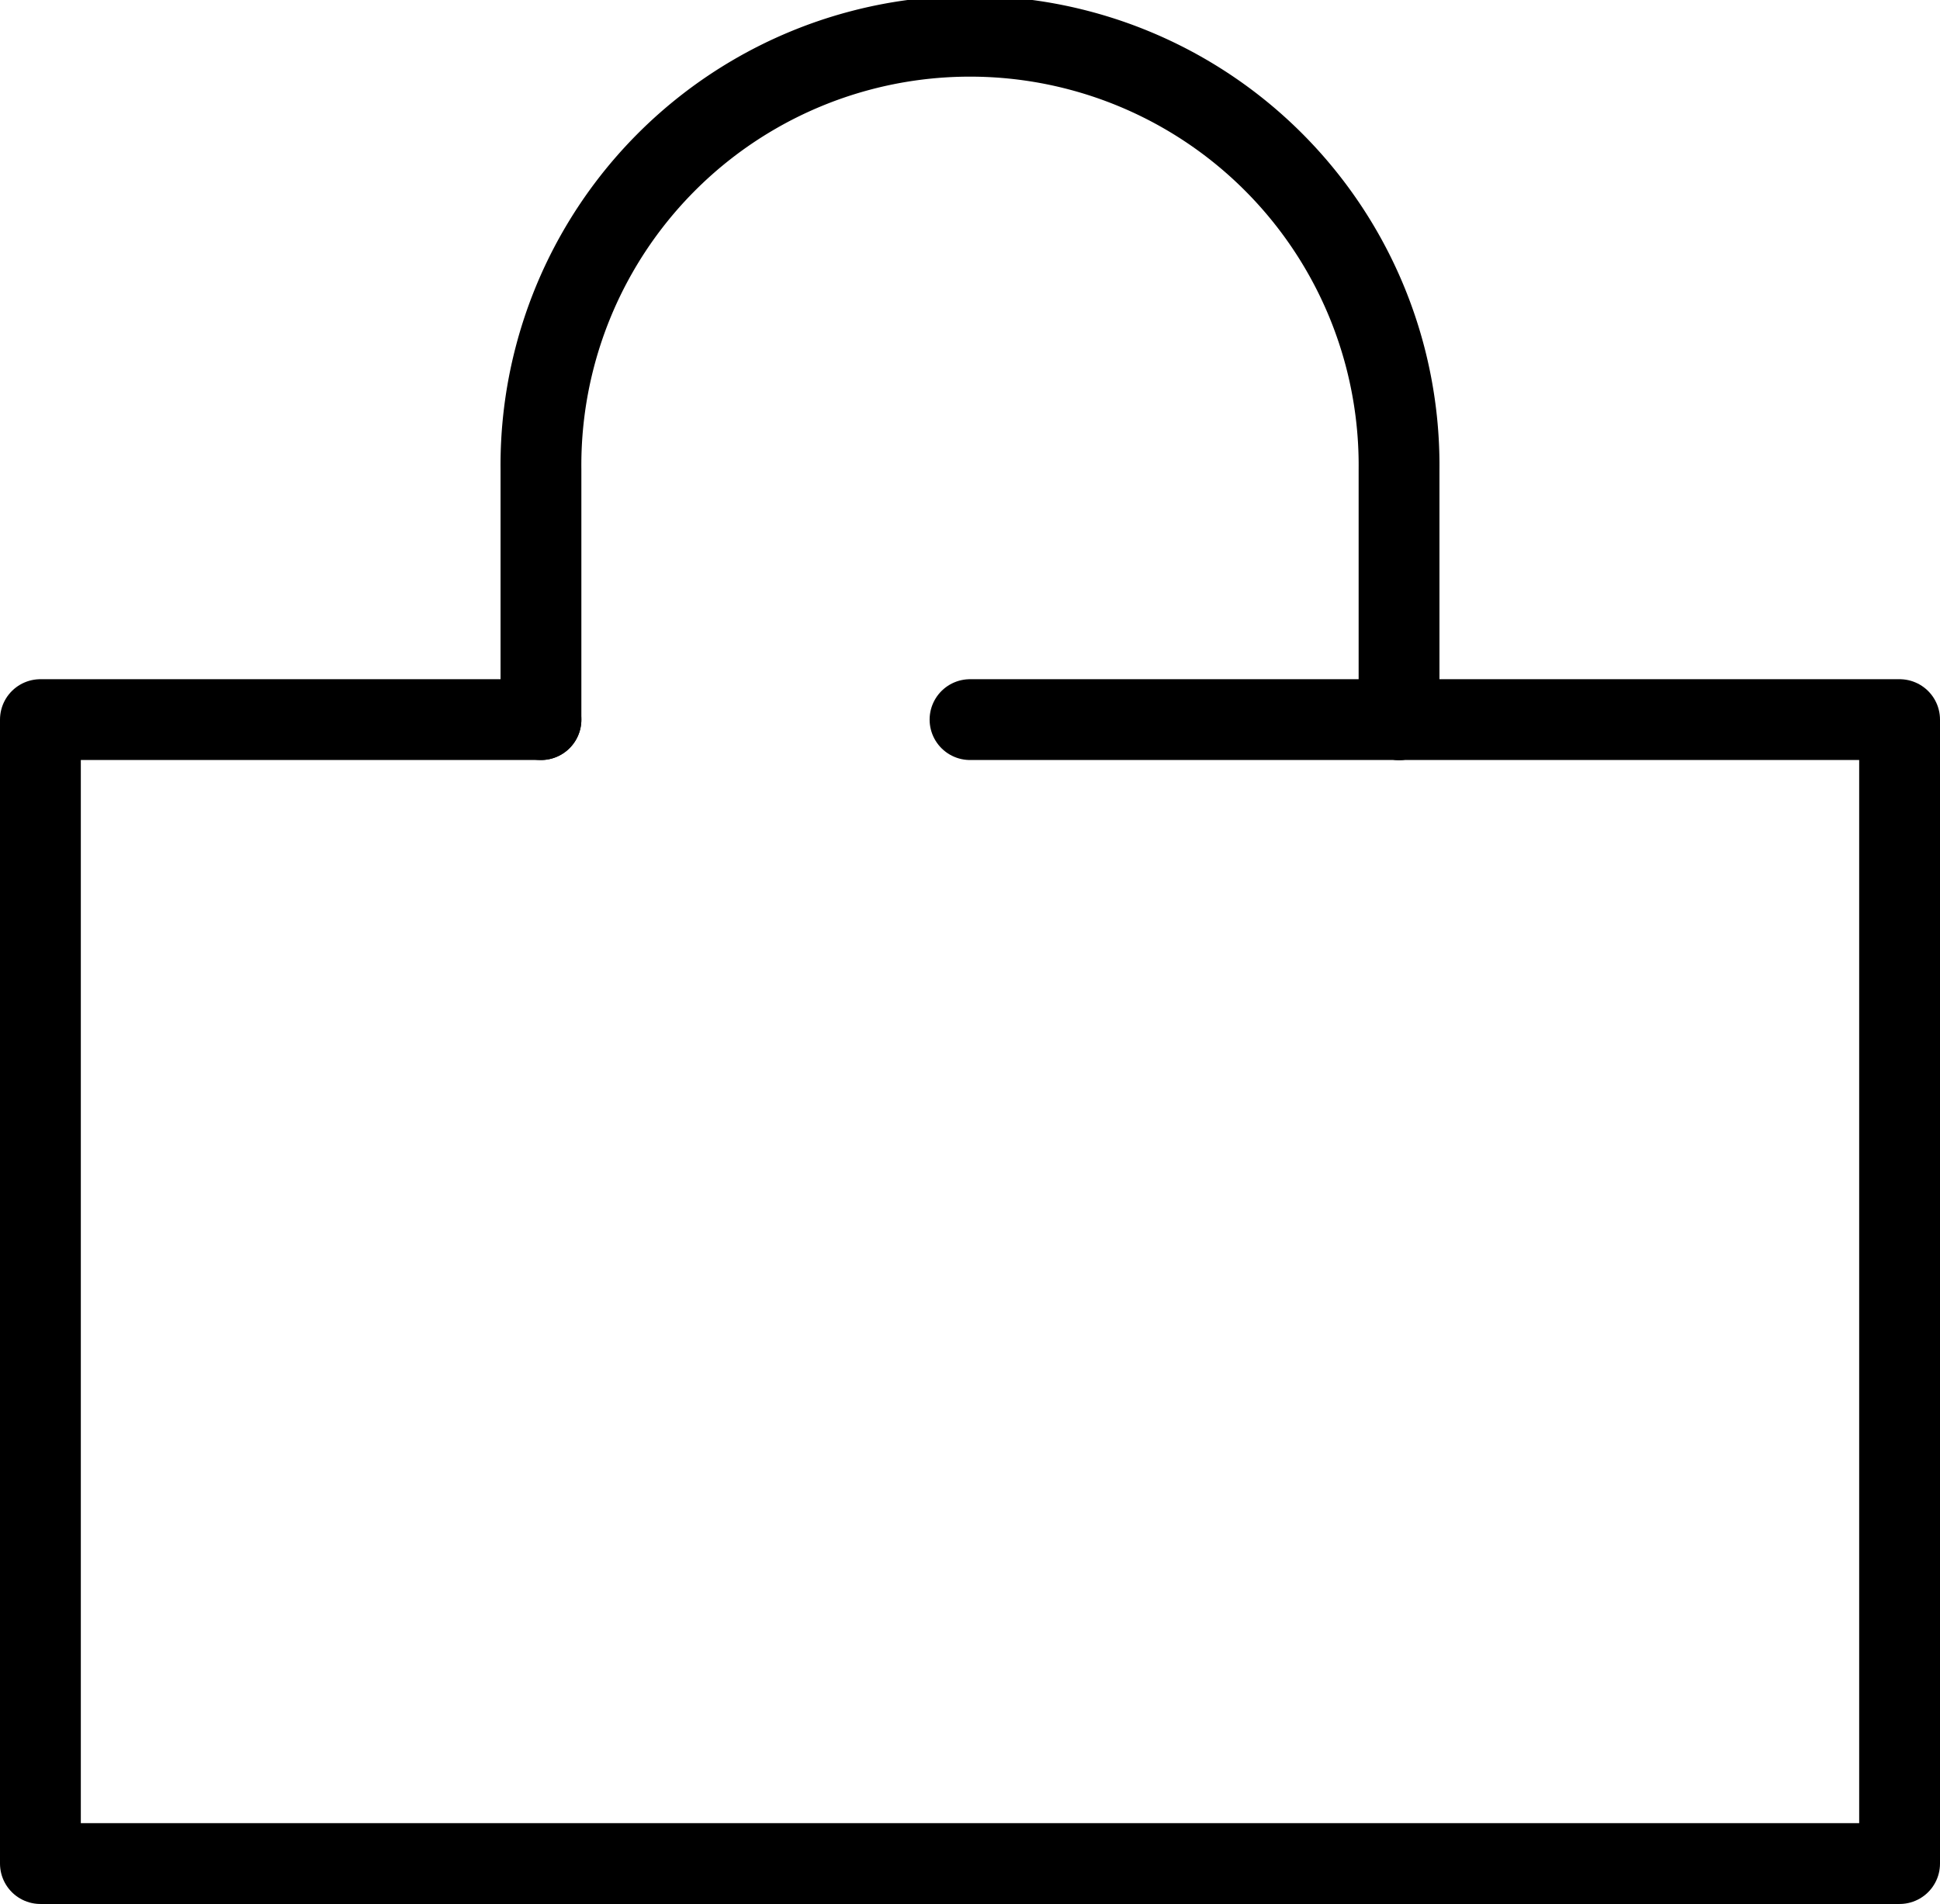
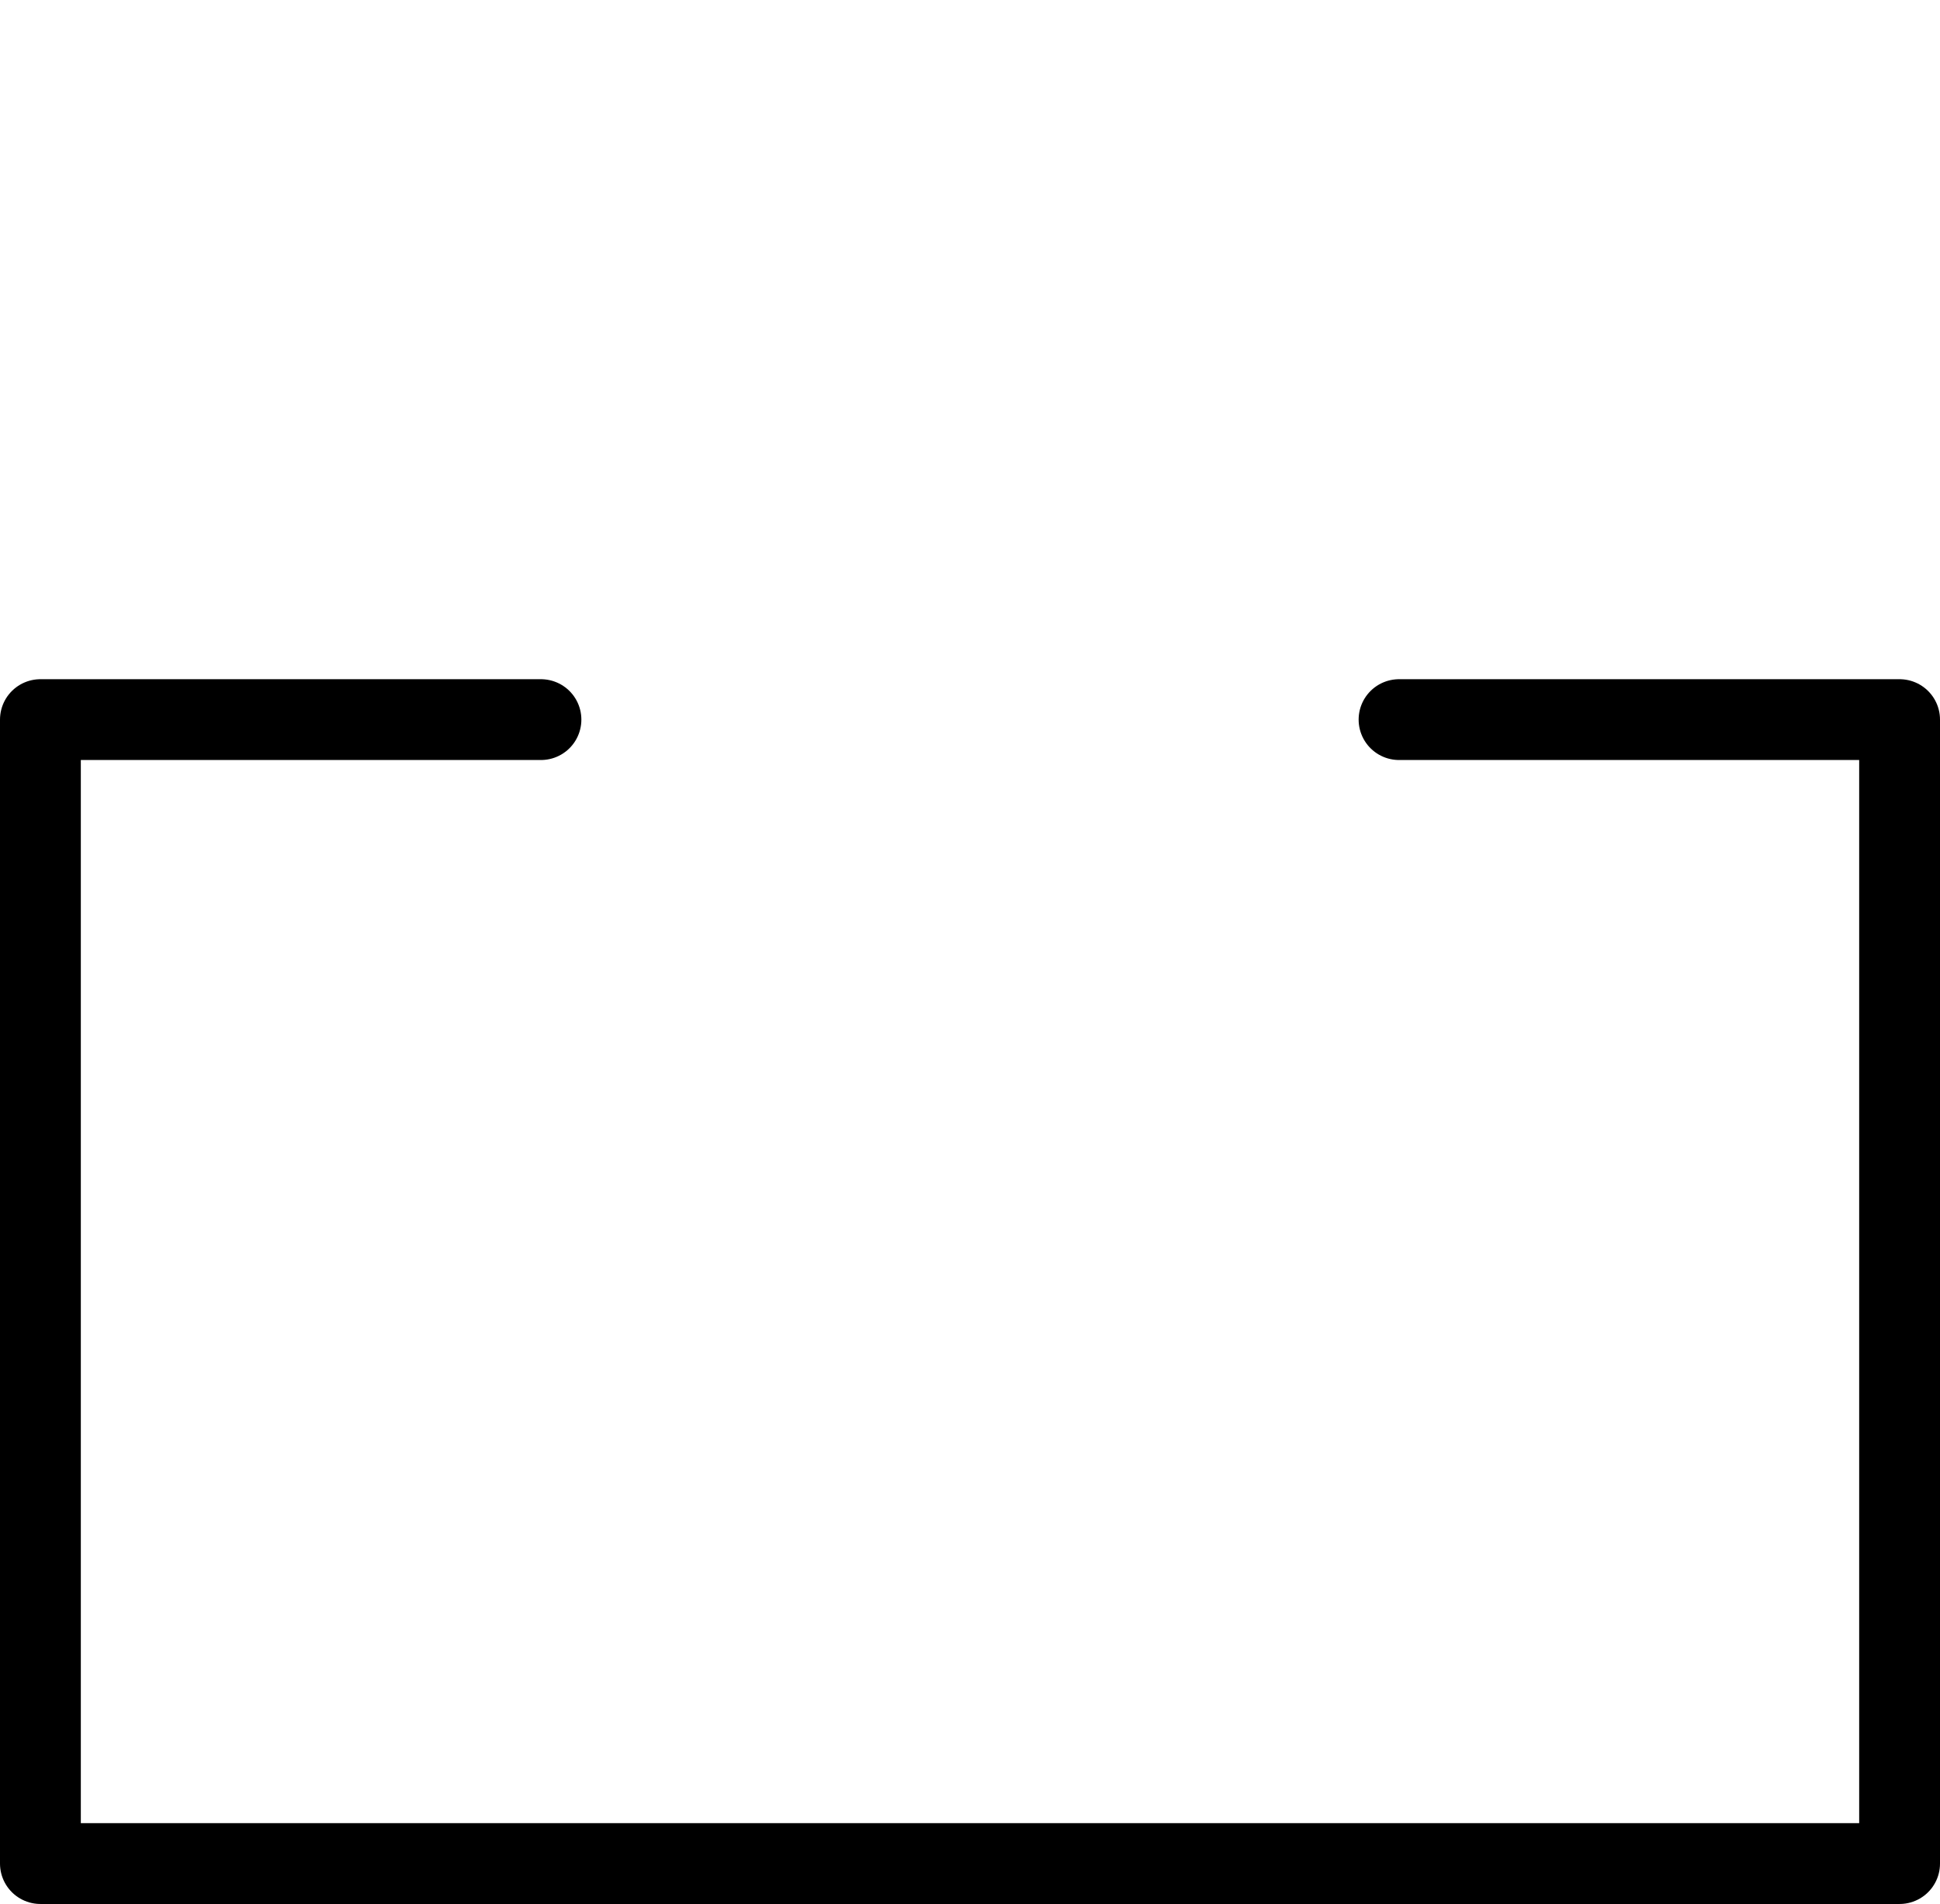
<svg xmlns="http://www.w3.org/2000/svg" width="48.009" height="47.125" viewBox="0 0 48.009 47.125">
  <g id="グループ_498" data-name="グループ 498" transform="translate(-14 -5.5)">
-     <line id="線_122" data-name="線 122" x2="10.618" transform="translate(38.005 23.311)" fill="none" stroke="#000" stroke-linecap="round" stroke-linejoin="round" stroke-width="2" />
    <path id="パス_512" data-name="パス 512" d="M48.622,16H61.009V44.314H15V16H27.387" transform="translate(0 7.311)" fill="none" stroke="#000" stroke-linecap="round" stroke-linejoin="round" stroke-width="2" />
-     <path id="パス_513" data-name="パス 513" d="M22,23.311V17.118a10.618,10.618,0,1,1,21.235,0v6.194" transform="translate(5.387)" fill="none" stroke="#000" stroke-linecap="round" stroke-linejoin="round" stroke-width="2" />
  </g>
</svg>